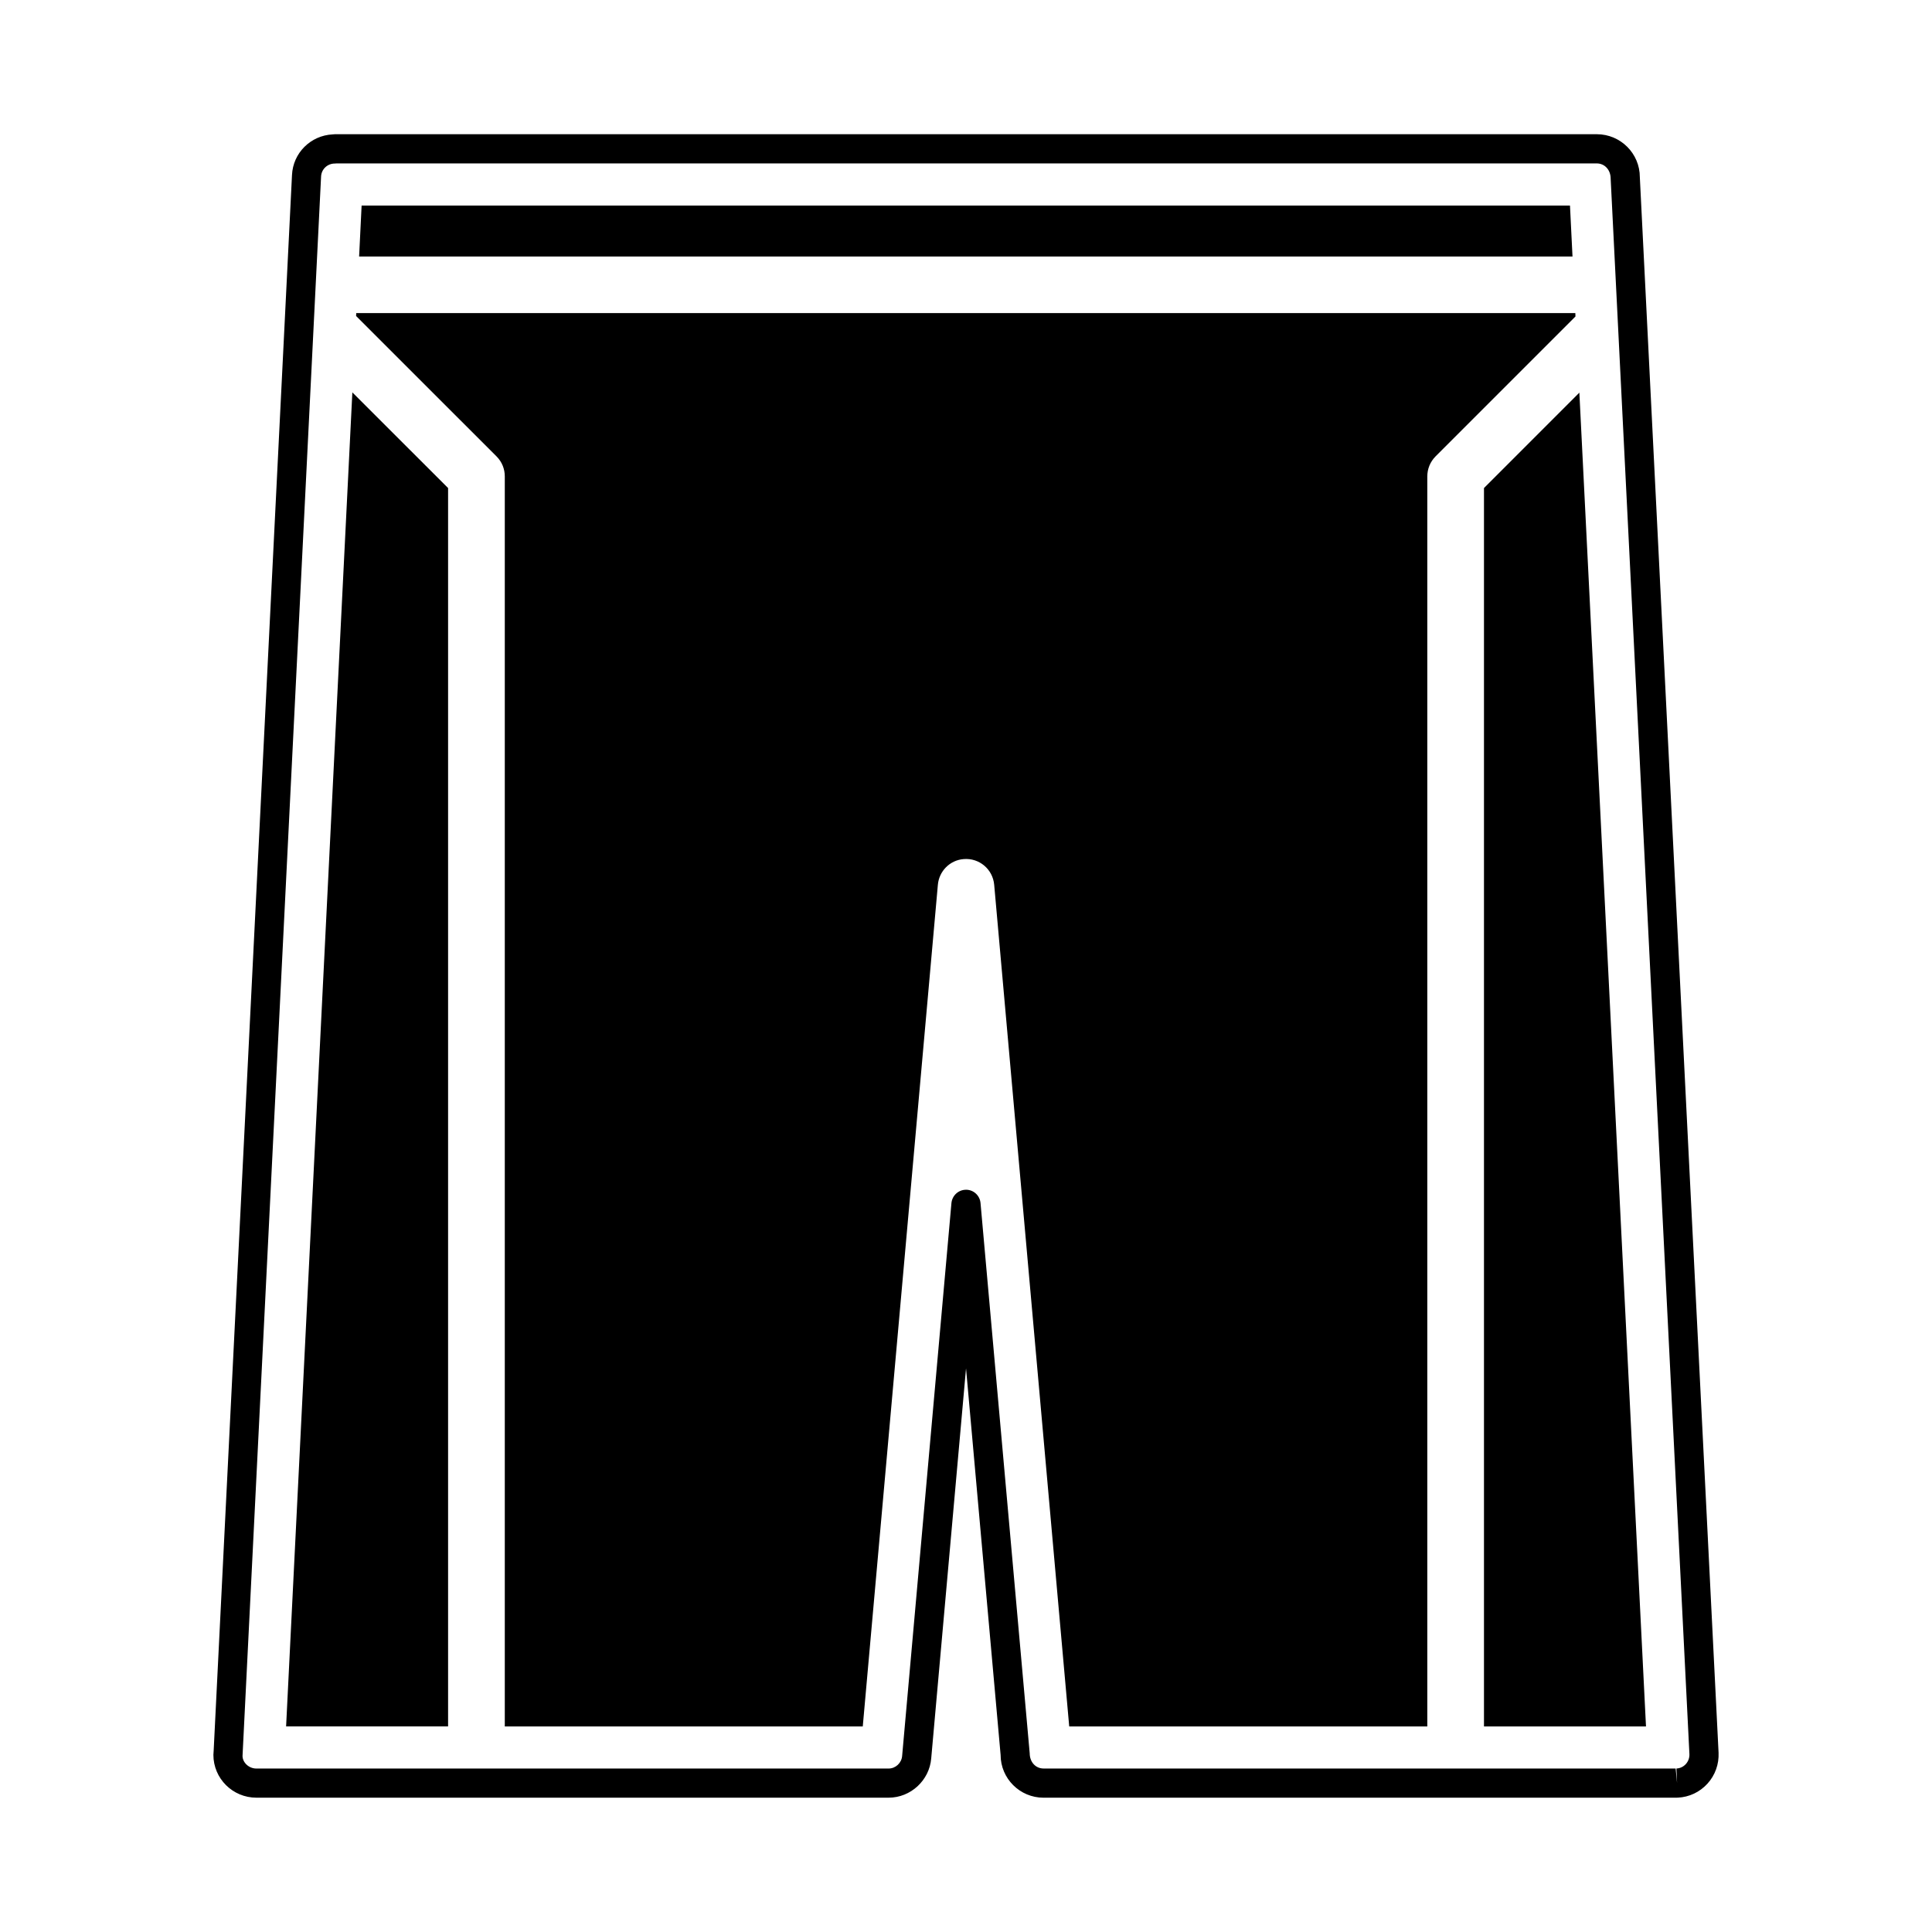
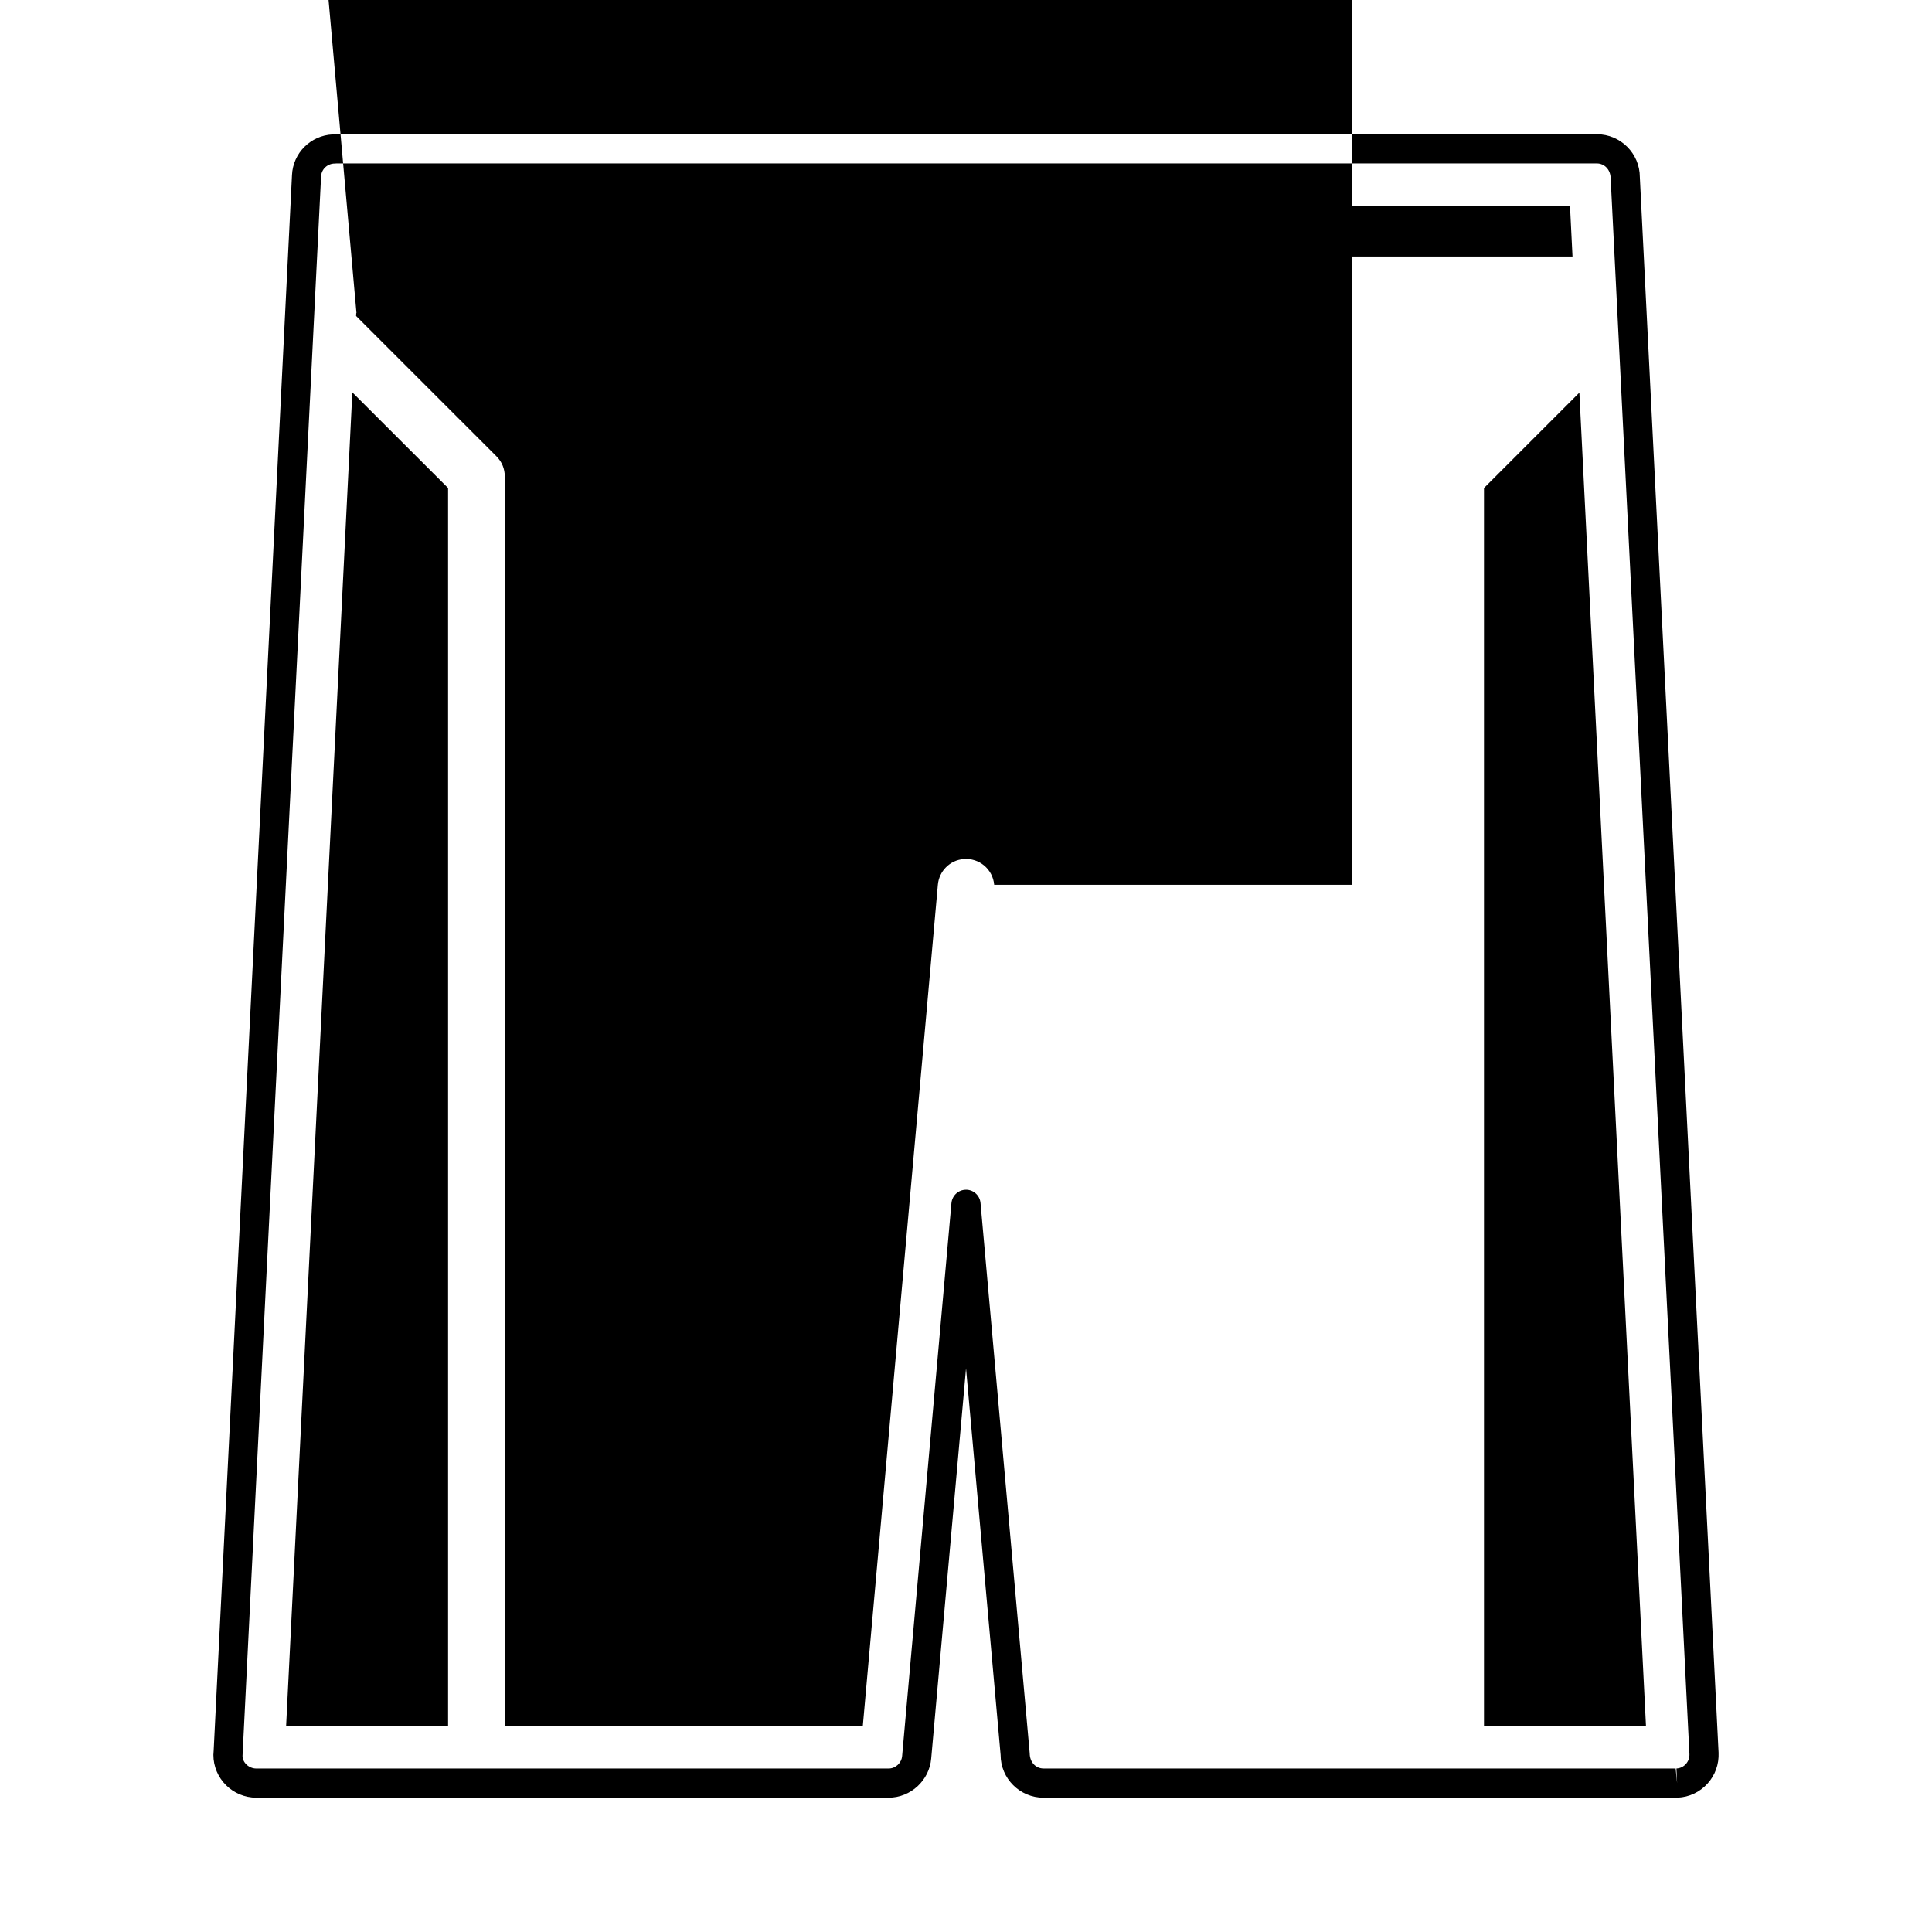
<svg xmlns="http://www.w3.org/2000/svg" fill="#000000" width="800px" height="800px" version="1.1" viewBox="144 144 512 512">
-   <path d="m588.45 620.41h-167.91c-6.266 0-11.367-5.086-11.367-11.344l-9.164-102.44-9.227 103.38c-0.484 5.824-5.453 10.398-11.277 10.398h-167.56c-6.289 0-11.391-5.086-11.391-11.344l0.07-1.117 20.758-417.55c0.262-5.856 4.938-10.484 10.762-10.777 0.188-0.031 0.391-0.047 0.59-0.047h334.44c6.289 0 11.398 5.102 11.398 11.375l20.867 417.55c0.133 3.055-0.914 5.953-2.945 8.195-2.055 2.25-4.84 3.566-7.879 3.707h-0.164zm-188.45-161.12c2 0 3.668 1.527 3.848 3.519l13.035 145.84c0.016 2.41 1.645 4.023 3.652 4.023h167.53l0.379 3.863-0.164-3.863c1.977-0.086 3.512-1.793 3.434-3.801l-20.871-417.54c-0.008-2.394-1.652-4.023-3.676-4.023h-333.96c-0.156 0.023-0.316 0.031-0.48 0.031-1.953 0-3.543 1.496-3.637 3.426l-20.816 418.58c0.008 1.723 1.652 3.336 3.668 3.336h167.55c1.844 0 3.434-1.473 3.582-3.328l13.066-146.52c0.188-2 1.855-3.535 3.856-3.535zm-161.53-232.32h-0.062l-0.039 0.77 37.203 37.195c1.48 1.48 2.203 3.371 2.203 5.312v331.28h94.867l19.902-223.05c0.309-3.566 3.133-6.512 6.809-6.809 4.141-0.363 7.746 2.676 8.117 6.809l19.883 223.05h94.898v-331.28c0-1.945 0.738-3.832 2.195-5.312l37.07-37.07-0.039-0.891-323.01 0.004zm0.699-14.996h321.56l-0.668-13.492h-320.23zm23.578 389.55v-328.19l-25.371-25.348-17.555 353.52 42.926 0.004zm299.8-353.47-25.277 25.285v328.18h42.934z" />
+   <path d="m588.45 620.41h-167.91c-6.266 0-11.367-5.086-11.367-11.344l-9.164-102.44-9.227 103.38c-0.484 5.824-5.453 10.398-11.277 10.398h-167.56c-6.289 0-11.391-5.086-11.391-11.344l0.07-1.117 20.758-417.55c0.262-5.856 4.938-10.484 10.762-10.777 0.188-0.031 0.391-0.047 0.59-0.047h334.44c6.289 0 11.398 5.102 11.398 11.375l20.867 417.55c0.133 3.055-0.914 5.953-2.945 8.195-2.055 2.25-4.84 3.566-7.879 3.707h-0.164zm-188.45-161.12c2 0 3.668 1.527 3.848 3.519l13.035 145.84c0.016 2.41 1.645 4.023 3.652 4.023h167.53l0.379 3.863-0.164-3.863c1.977-0.086 3.512-1.793 3.434-3.801l-20.871-417.54c-0.008-2.394-1.652-4.023-3.676-4.023h-333.96c-0.156 0.023-0.316 0.031-0.48 0.031-1.953 0-3.543 1.496-3.637 3.426l-20.816 418.58c0.008 1.723 1.652 3.336 3.668 3.336h167.55c1.844 0 3.434-1.473 3.582-3.328l13.066-146.52c0.188-2 1.855-3.535 3.856-3.535zm-161.53-232.32h-0.062l-0.039 0.77 37.203 37.195c1.48 1.48 2.203 3.371 2.203 5.312v331.28h94.867l19.902-223.05c0.309-3.566 3.133-6.512 6.809-6.809 4.141-0.363 7.746 2.676 8.117 6.809h94.898v-331.28c0-1.945 0.738-3.832 2.195-5.312l37.07-37.07-0.039-0.891-323.01 0.004zm0.699-14.996h321.56l-0.668-13.492h-320.23zm23.578 389.55v-328.19l-25.371-25.348-17.555 353.52 42.926 0.004zm299.8-353.47-25.277 25.285v328.18h42.934z" />
</svg>